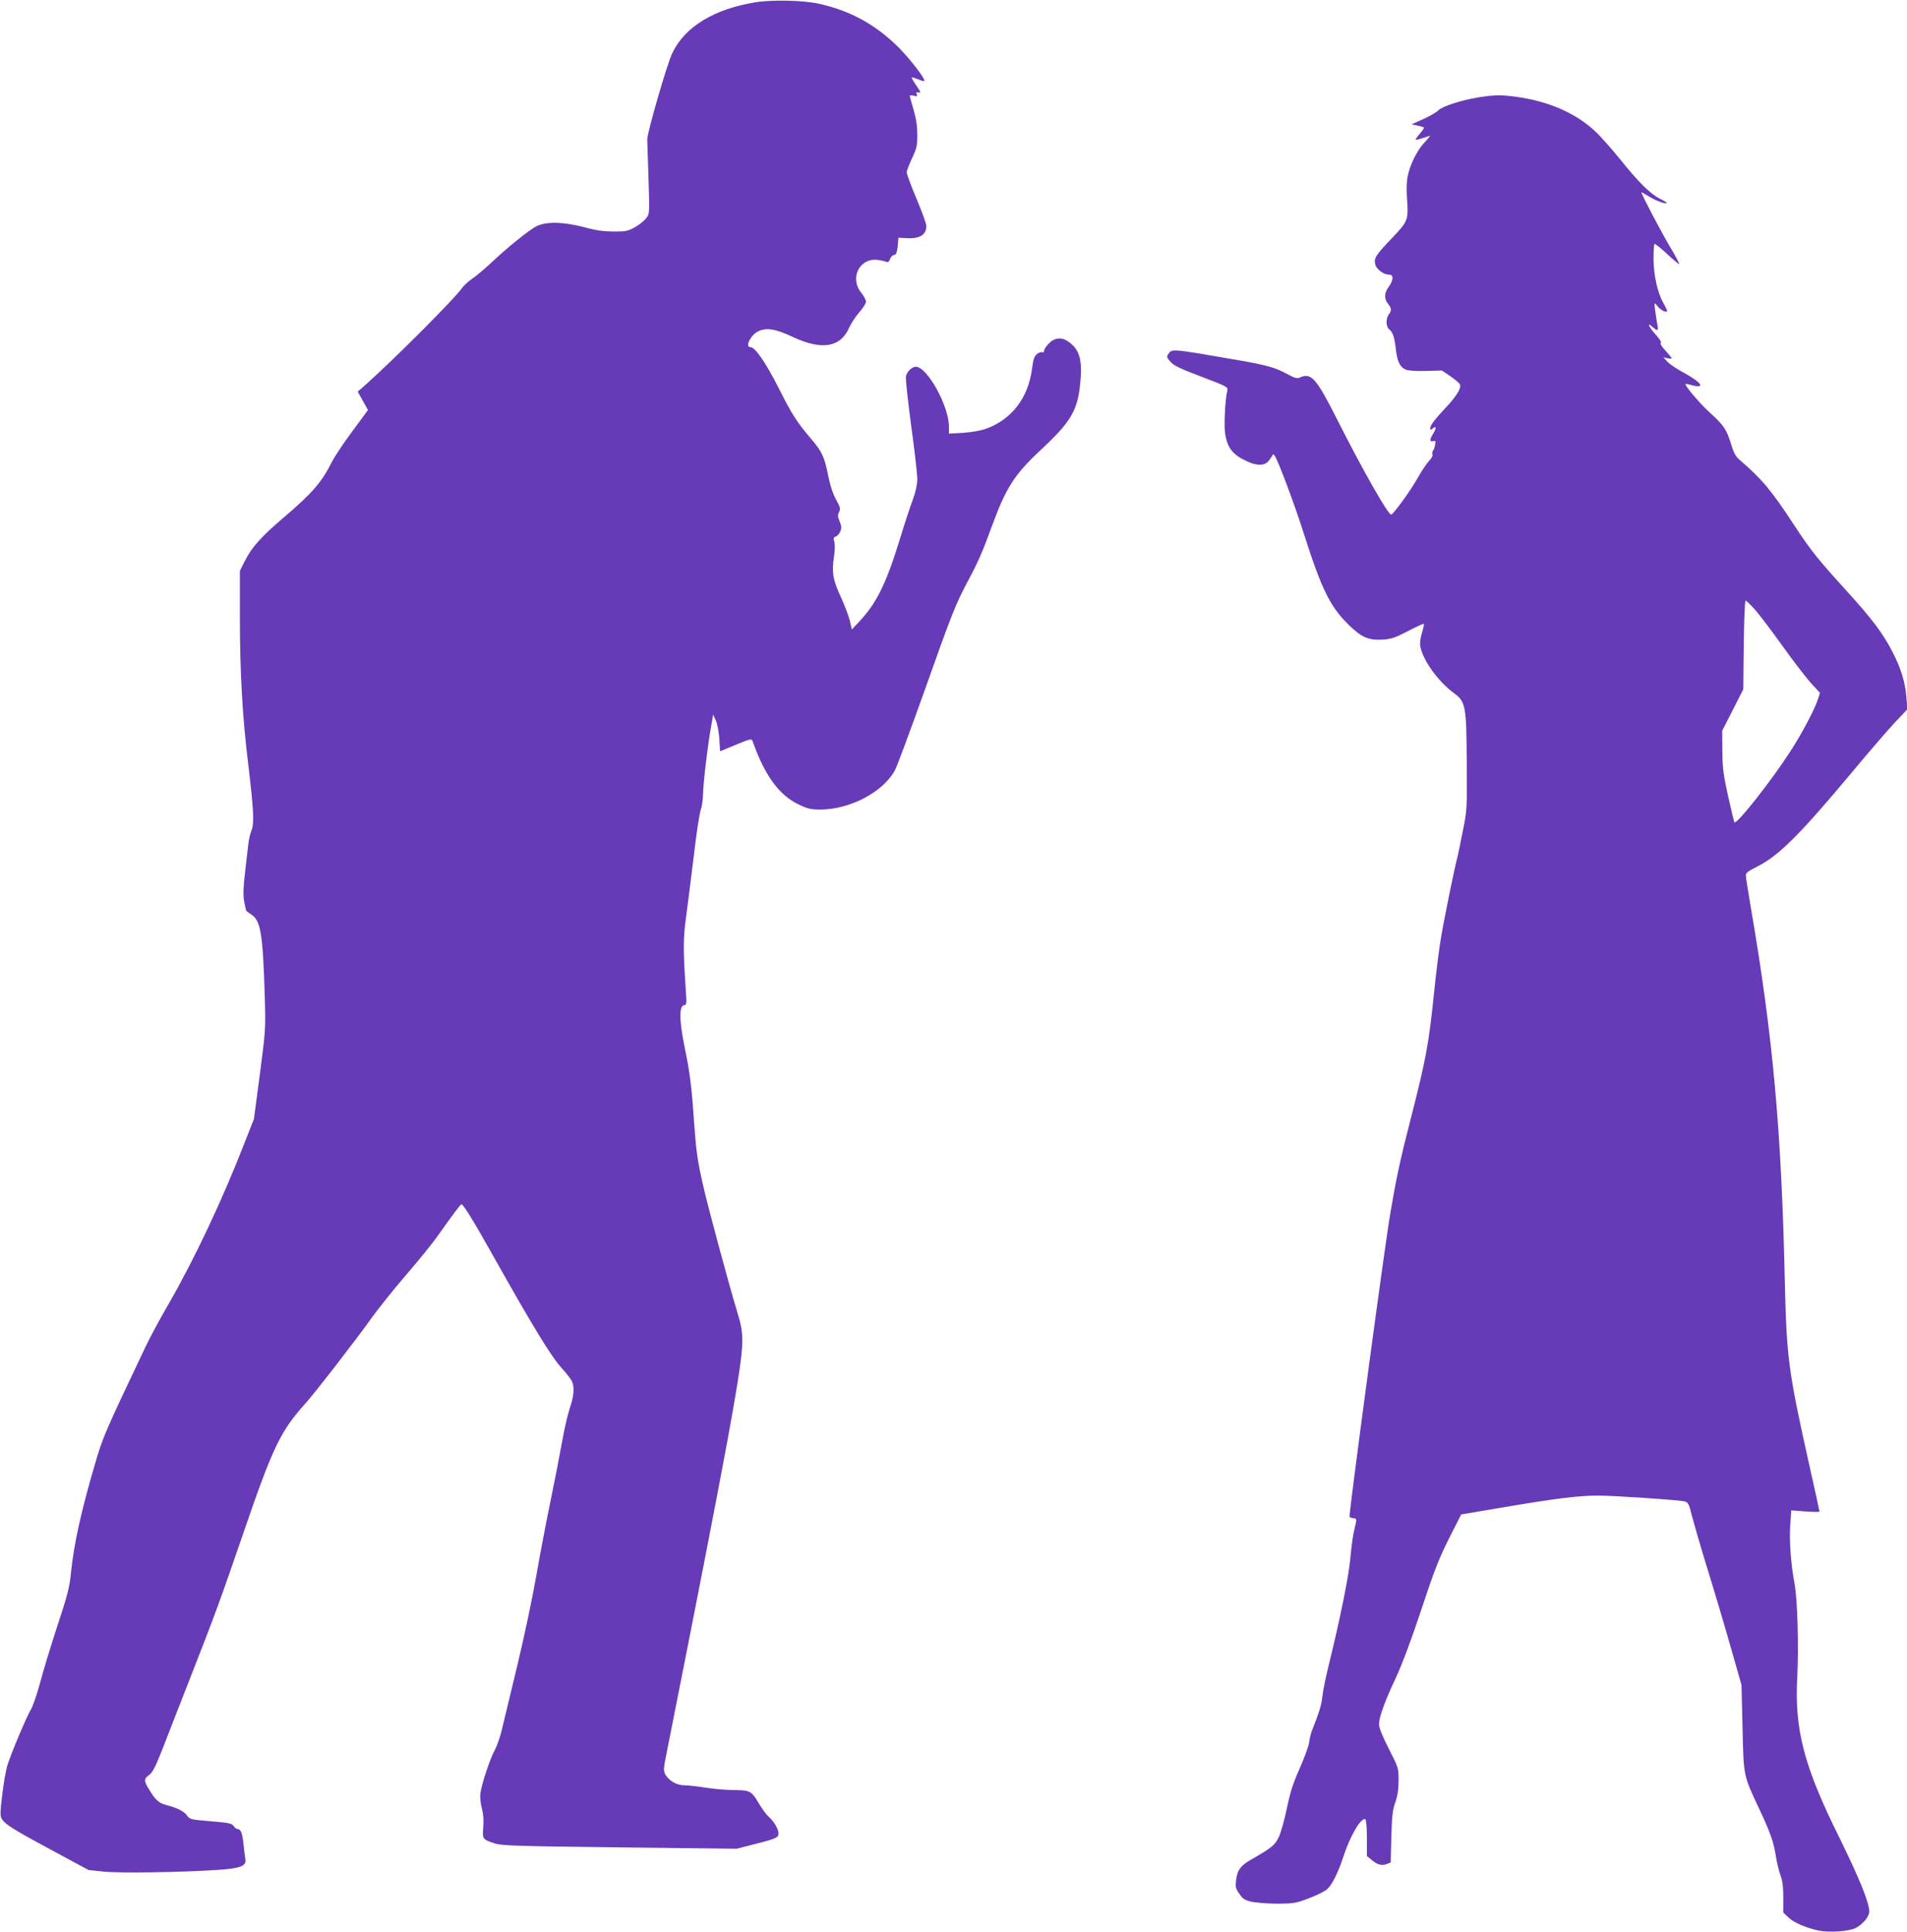
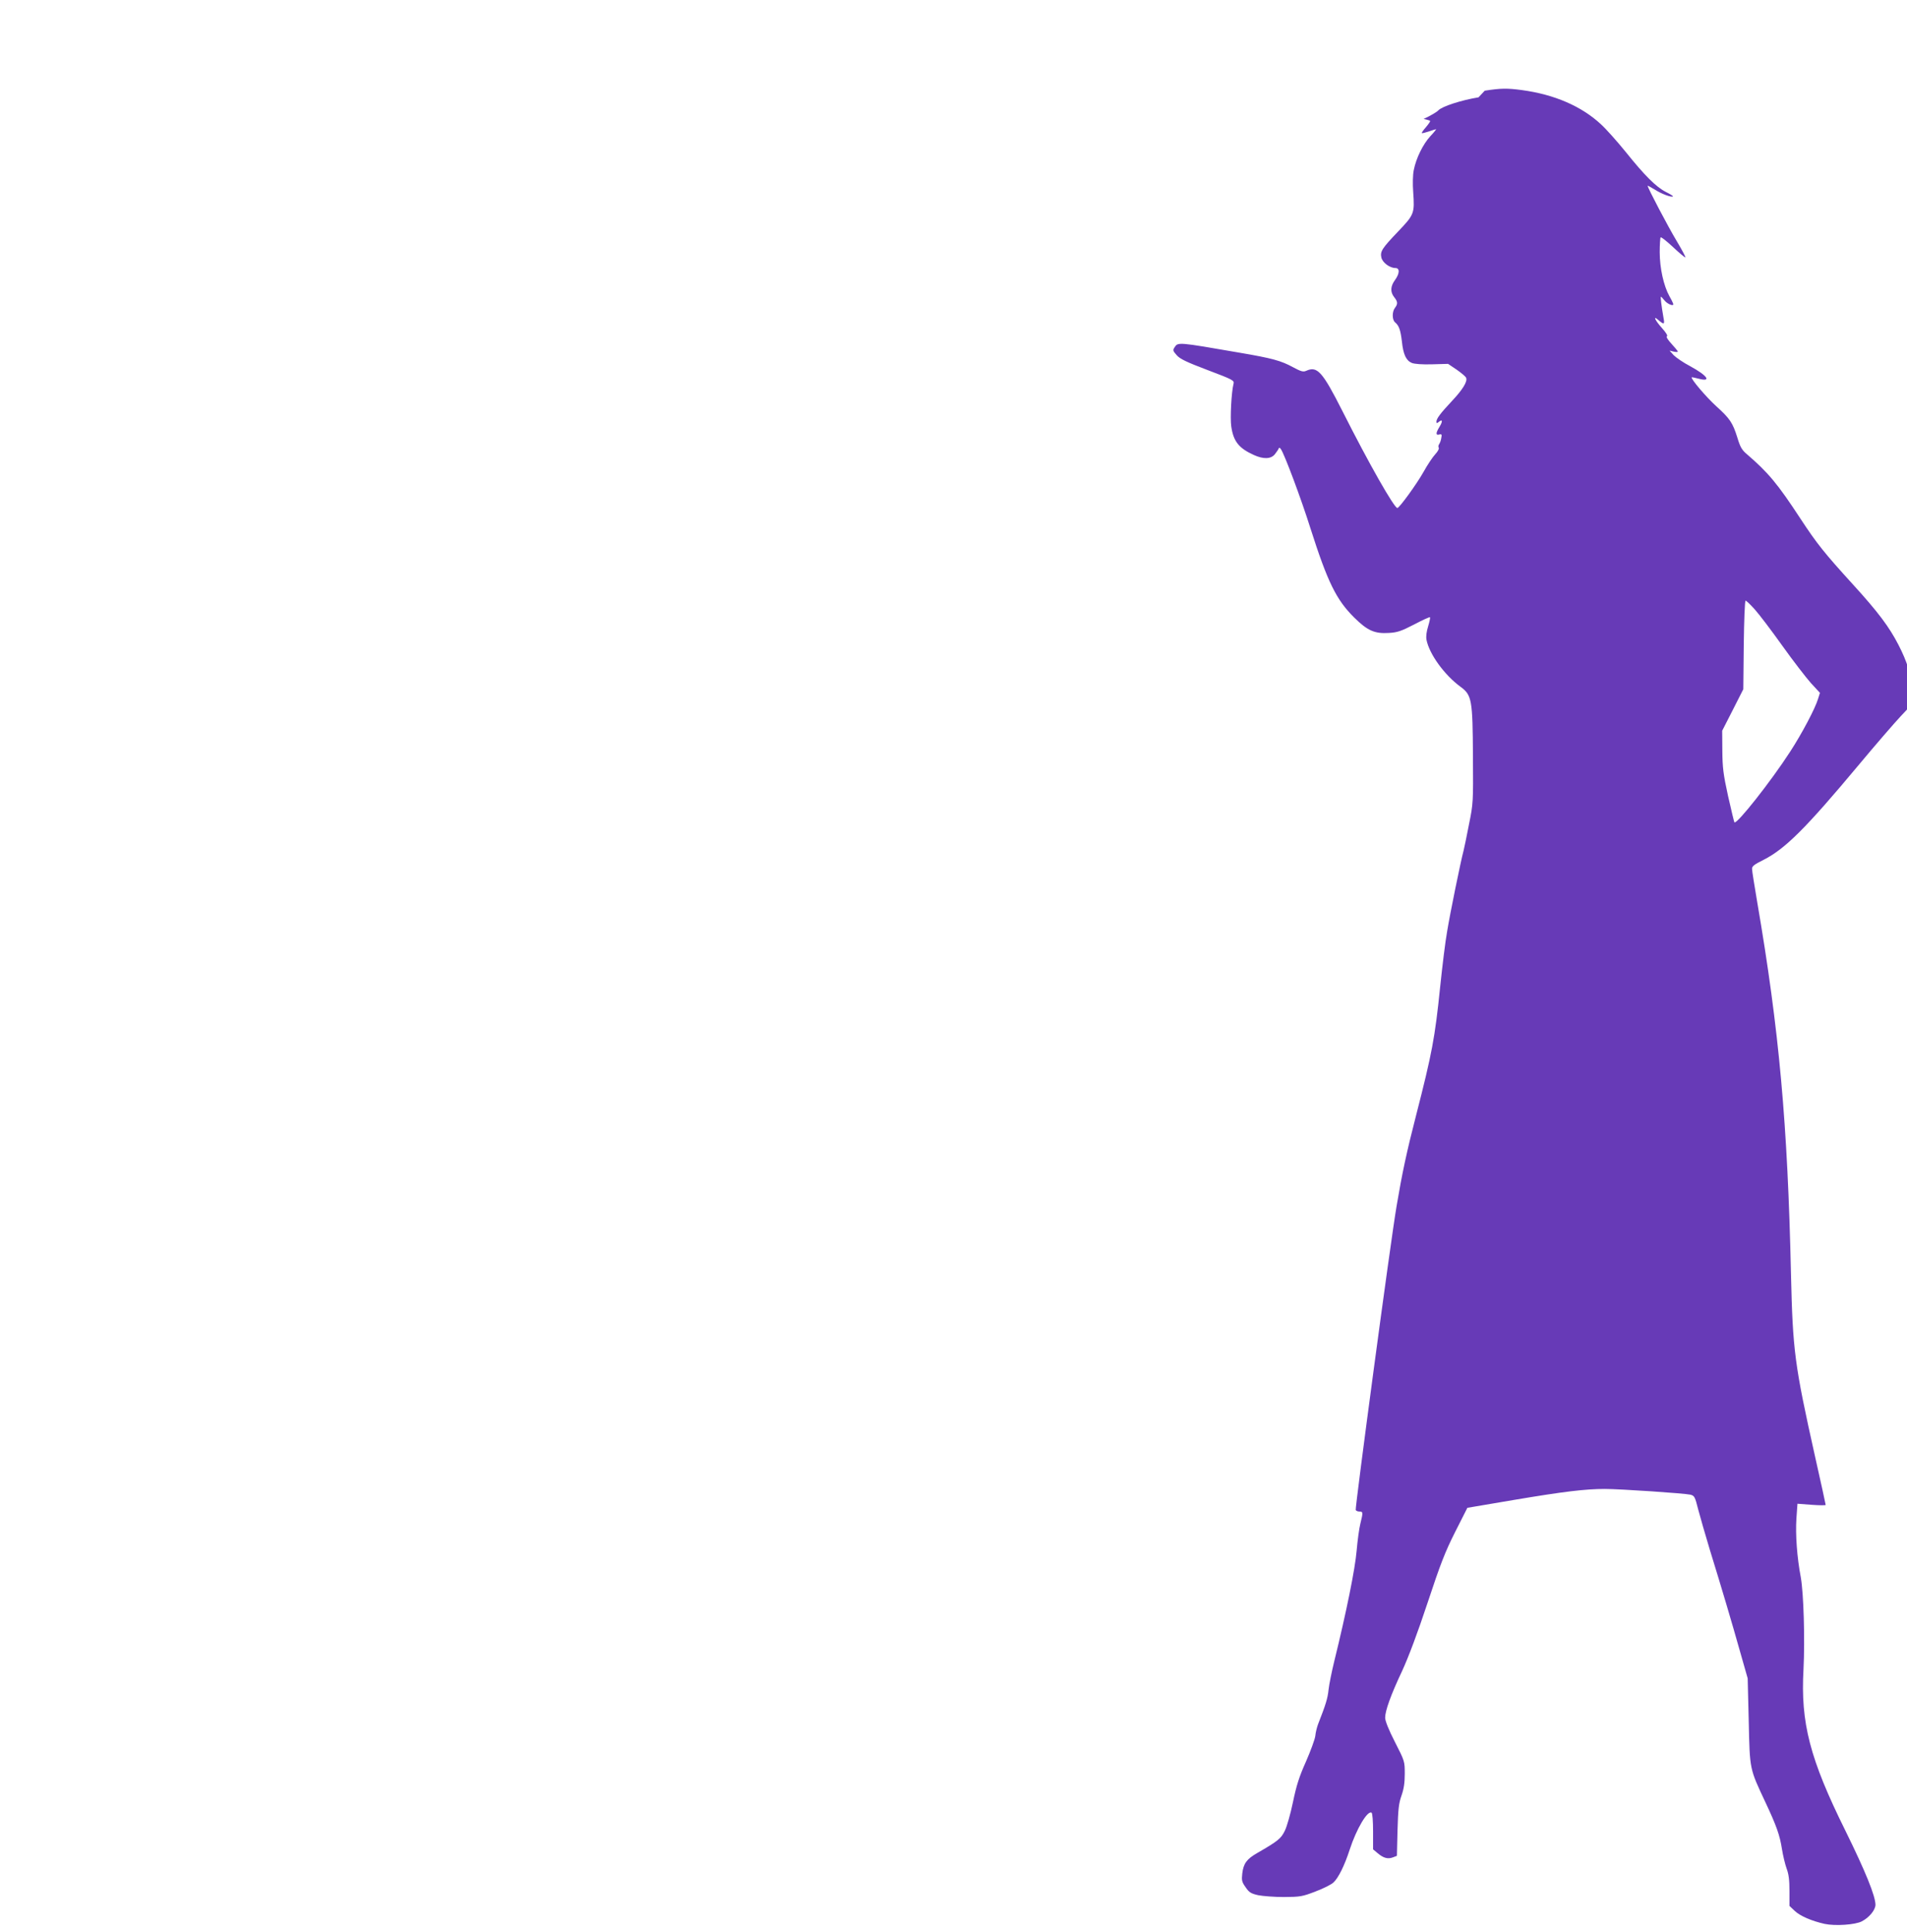
<svg xmlns="http://www.w3.org/2000/svg" version="1.0" width="1264pt" height="1280pt" viewBox="0 0 1264 1280" preserveAspectRatio="xMidYMid meet">
  <g transform="translate(0,1280) scale(0.1,-0.1)" fill="#673ab7" stroke="none">
-     <path d="M5008 12785 c-276 -45 -468 -162 -552 -337 -35 -73 -167 -529 -166 -573 0 -11 3 -92 6 -180 10 -324 11 -307 -13 -341 -12 -16 -45 -43 -75 -60 -48 -26 -61 -29 -143 -28 -65 0 -119 8 -195 29 -133 35 -244 38 -310 8 -47 -22 -192 -138 -313 -252 -40 -37 -93 -82 -119 -99 -26 -18 -57 -47 -69 -65 -49 -69 -446 -467 -631 -632 l-57 -50 34 -61 34 -61 -104 -141 c-58 -78 -119 -170 -136 -204 -67 -134 -130 -206 -315 -364 -151 -128 -215 -200 -259 -287 l-35 -69 0 -316 c0 -353 17 -658 56 -972 35 -294 40 -386 21 -432 -8 -20 -18 -61 -21 -90 -3 -29 -13 -115 -22 -190 -12 -105 -13 -150 -5 -194 6 -31 12 -59 14 -60 2 -2 18 -14 36 -26 59 -40 74 -132 86 -548 6 -211 5 -220 -33 -510 l-39 -295 -61 -155 c-151 -388 -336 -779 -510 -1080 -53 -91 -119 -214 -148 -275 -274 -577 -283 -598 -338 -788 -88 -300 -137 -521 -156 -712 -9 -93 -23 -147 -92 -355 -44 -135 -95 -303 -113 -373 -19 -70 -45 -147 -58 -170 -30 -50 -129 -284 -156 -368 -11 -32 -27 -122 -36 -200 -15 -127 -15 -143 -1 -164 23 -36 78 -69 337 -209 l236 -127 94 -10 c98 -12 537 -5 765 11 151 10 189 26 180 73 -3 18 -8 61 -12 97 -7 72 -18 100 -38 100 -8 0 -20 9 -27 20 -12 18 -32 22 -152 32 -132 11 -139 12 -157 38 -20 28 -68 52 -139 70 -48 12 -72 34 -113 103 -35 56 -35 71 1 96 23 17 41 53 87 169 31 81 114 293 184 472 168 427 203 525 358 976 190 554 242 662 405 843 65 72 331 416 435 561 45 63 149 194 232 290 83 96 176 211 207 255 113 159 155 215 162 215 12 0 83 -115 206 -335 269 -478 387 -672 458 -750 30 -33 59 -71 66 -84 20 -37 16 -100 -12 -181 -14 -41 -37 -141 -51 -221 -14 -80 -48 -255 -76 -390 -28 -134 -71 -361 -96 -504 -25 -143 -81 -408 -125 -590 -44 -181 -89 -370 -101 -420 -11 -49 -33 -112 -48 -140 -31 -56 -88 -226 -96 -289 -3 -23 1 -66 10 -98 10 -39 13 -80 9 -126 -6 -78 -4 -81 77 -107 49 -15 145 -18 829 -26 l774 -9 121 31 c142 36 156 43 156 72 0 27 -32 81 -66 110 -14 12 -44 53 -67 92 -48 80 -55 83 -177 84 -47 1 -125 8 -175 16 -49 8 -111 15 -136 15 -53 0 -104 29 -129 72 -13 25 -13 38 8 140 401 2020 502 2566 502 2726 0 74 -6 110 -36 207 -55 183 -190 681 -223 828 -38 164 -47 231 -61 427 -15 225 -28 328 -61 485 -38 185 -39 285 -2 285 13 0 15 14 9 93 -19 282 -18 350 3 502 11 83 34 265 51 405 16 140 37 273 45 295 8 22 14 68 15 102 0 65 31 327 54 453 l13 75 18 -40 c10 -22 20 -76 23 -121 l5 -82 104 43 c91 38 105 41 110 27 83 -233 177 -362 310 -424 58 -28 79 -32 143 -32 196 1 415 117 492 261 14 26 101 260 193 518 183 517 211 586 291 736 66 123 98 195 159 364 94 255 148 340 326 506 197 184 241 258 259 438 16 156 -4 227 -81 279 -45 31 -93 24 -131 -18 -16 -17 -28 -37 -28 -45 0 -8 -6 -12 -13 -9 -8 3 -23 -3 -35 -13 -16 -14 -24 -36 -31 -93 -24 -195 -135 -340 -306 -401 -37 -13 -95 -23 -152 -27 l-93 -5 0 45 c0 137 -144 398 -220 398 -25 0 -58 -32 -65 -63 -4 -13 12 -159 34 -324 23 -165 41 -325 41 -356 0 -37 -10 -83 -29 -136 -17 -44 -58 -169 -91 -278 -88 -284 -152 -412 -264 -531 l-50 -53 -13 58 c-8 32 -35 103 -60 158 -52 111 -61 164 -45 268 6 39 7 79 2 97 -7 24 -5 30 10 35 10 3 23 18 30 34 9 23 8 36 -5 67 -13 32 -14 43 -3 62 10 20 8 30 -20 81 -21 38 -40 95 -53 162 -25 123 -41 157 -111 239 -97 114 -129 164 -218 341 -86 169 -155 269 -186 269 -38 0 2 81 52 105 54 26 115 16 230 -38 192 -90 316 -69 373 63 12 27 42 73 66 100 25 28 45 60 45 71 0 11 -14 38 -32 60 -78 97 -11 231 109 217 21 -3 46 -8 55 -12 13 -6 20 -2 28 18 5 14 16 26 25 26 15 0 23 21 27 80 l3 35 54 -3 c87 -5 131 22 131 81 0 14 -29 95 -65 180 -36 85 -65 164 -65 175 0 11 16 53 35 93 31 65 35 82 35 155 0 58 -7 107 -25 168 -14 47 -25 89 -25 92 0 3 12 3 26 0 22 -6 25 -4 20 10 -5 13 -2 15 13 11 17 -4 14 3 -15 46 -19 27 -33 52 -31 54 2 2 21 -4 42 -12 20 -9 39 -14 41 -12 11 11 -89 141 -170 223 -153 152 -321 244 -531 290 -99 22 -310 27 -417 9z" />
-     <path d="M9800 12155 c-112 -18 -242 -60 -266 -86 -10 -11 -54 -37 -98 -57 l-80 -36 39 -8 c21 -5 41 -10 43 -13 3 -2 -10 -21 -27 -41 -18 -20 -30 -38 -28 -40 2 -2 23 3 47 11 23 8 45 15 48 15 2 0 -14 -21 -38 -46 -49 -53 -95 -147 -110 -224 -7 -32 -8 -93 -4 -147 10 -141 7 -149 -100 -261 -107 -112 -120 -132 -111 -173 8 -33 55 -69 93 -69 30 0 29 -36 -3 -80 -30 -41 -32 -79 -5 -113 24 -30 25 -45 5 -71 -20 -26 -19 -80 1 -96 26 -22 36 -51 45 -126 9 -87 28 -127 66 -143 18 -7 70 -11 134 -9 l106 3 58 -39 c31 -22 60 -46 62 -54 10 -24 -24 -79 -95 -154 -76 -81 -102 -116 -102 -136 0 -12 3 -12 15 -2 25 21 28 5 6 -31 -26 -42 -27 -59 -2 -52 16 4 18 0 13 -24 -2 -15 -9 -33 -14 -40 -5 -7 -7 -17 -3 -23 4 -7 -6 -26 -22 -43 -17 -18 -52 -70 -78 -117 -46 -82 -161 -240 -174 -240 -21 0 -188 293 -363 640 -134 265 -168 302 -241 269 -20 -9 -34 -5 -88 24 -79 43 -137 59 -354 96 -411 71 -408 71 -431 35 -12 -18 -11 -23 14 -51 21 -25 65 -46 205 -99 172 -65 178 -69 172 -92 -14 -54 -23 -227 -15 -281 14 -99 50 -145 150 -190 64 -29 113 -27 139 5 11 14 22 30 25 37 3 9 7 8 15 -3 23 -32 133 -325 196 -525 114 -357 171 -473 290 -591 88 -87 135 -108 230 -102 55 3 82 12 167 56 55 29 103 51 105 48 3 -3 -3 -30 -12 -60 -11 -35 -15 -68 -11 -89 18 -94 118 -233 226 -312 75 -55 80 -86 82 -462 2 -300 2 -311 -26 -448 -15 -77 -31 -156 -36 -175 -19 -70 -90 -418 -109 -535 -12 -66 -32 -230 -46 -365 -35 -342 -54 -442 -160 -855 -62 -240 -93 -386 -129 -600 -40 -233 -277 -2005 -271 -2015 4 -6 15 -10 26 -10 23 0 23 -6 5 -79 -8 -31 -19 -112 -25 -181 -10 -119 -67 -402 -149 -735 -16 -66 -33 -149 -37 -185 -6 -58 -18 -97 -70 -230 -7 -19 -16 -54 -18 -77 -3 -23 -31 -99 -62 -170 -45 -100 -63 -158 -86 -268 -16 -77 -40 -162 -54 -190 -25 -51 -43 -67 -184 -148 -69 -40 -90 -69 -98 -135 -5 -46 -3 -56 22 -91 23 -34 35 -42 84 -53 31 -6 108 -12 171 -12 108 1 121 3 209 37 51 19 104 46 118 59 33 30 74 113 108 218 45 138 118 261 145 245 6 -4 10 -57 10 -125 l0 -118 31 -26 c38 -32 67 -40 101 -27 l26 10 4 168 c4 139 8 179 26 230 16 45 22 86 22 145 0 83 0 84 -65 211 -41 80 -65 140 -65 161 0 46 37 150 113 311 41 89 103 253 168 450 85 257 116 337 183 470 l81 160 307 52 c333 56 475 73 604 73 103 0 529 -29 568 -38 26 -7 30 -14 51 -98 13 -49 48 -171 78 -270 73 -236 146 -481 203 -684 l47 -165 7 -285 c7 -323 5 -311 111 -537 73 -155 95 -218 109 -308 7 -44 21 -102 31 -130 14 -37 19 -76 19 -149 l0 -99 35 -33 c36 -34 113 -67 198 -86 70 -15 204 -6 247 17 48 25 89 74 90 109 0 58 -65 219 -199 491 -236 476 -298 715 -278 1070 10 197 1 503 -18 610 -25 131 -36 284 -29 389 l7 98 93 -7 c52 -4 94 -4 94 -1 0 3 -31 147 -70 319 -137 614 -148 702 -160 1212 -22 991 -78 1615 -224 2465 -18 107 -34 205 -34 218 -1 18 13 29 77 61 142 72 279 208 628 626 110 132 238 280 283 328 l83 88 -7 79 c-8 101 -36 192 -94 304 -61 118 -134 216 -300 398 -192 211 -240 271 -349 437 -152 232 -213 305 -357 429 -31 26 -43 47 -61 107 -31 100 -50 128 -141 210 -66 60 -170 182 -162 191 2 1 22 -3 45 -9 90 -24 60 20 -56 83 -44 23 -92 56 -108 72 l-28 31 28 -7 c15 -3 27 -3 27 0 0 4 -19 27 -42 52 -25 27 -37 47 -30 50 7 2 -6 24 -33 54 -44 49 -62 86 -27 56 41 -35 46 -34 37 13 -14 81 -21 139 -17 139 2 0 13 -11 23 -24 18 -23 59 -41 59 -26 0 4 -11 28 -25 52 -39 70 -65 188 -65 293 0 50 3 95 6 98 4 4 40 -25 81 -63 41 -39 79 -70 83 -70 4 0 -21 48 -57 108 -56 93 -193 353 -193 367 0 2 21 -9 47 -25 45 -29 112 -54 121 -45 2 2 -19 15 -47 29 -65 33 -142 110 -267 266 -56 69 -129 151 -163 182 -129 120 -309 198 -524 227 -97 13 -139 13 -247 -4z m1830 -3392 c29 -32 111 -140 183 -241 72 -101 158 -212 190 -248 l60 -65 -13 -41 c-18 -61 -106 -228 -184 -348 -128 -198 -355 -485 -370 -469 -2 2 -21 81 -42 174 -32 146 -37 189 -38 301 l-1 132 70 137 70 138 3 293 c2 162 7 294 12 294 5 0 32 -26 60 -57z" />
+     <path d="M9800 12155 c-112 -18 -242 -60 -266 -86 -10 -11 -54 -37 -98 -57 c21 -5 41 -10 43 -13 3 -2 -10 -21 -27 -41 -18 -20 -30 -38 -28 -40 2 -2 23 3 47 11 23 8 45 15 48 15 2 0 -14 -21 -38 -46 -49 -53 -95 -147 -110 -224 -7 -32 -8 -93 -4 -147 10 -141 7 -149 -100 -261 -107 -112 -120 -132 -111 -173 8 -33 55 -69 93 -69 30 0 29 -36 -3 -80 -30 -41 -32 -79 -5 -113 24 -30 25 -45 5 -71 -20 -26 -19 -80 1 -96 26 -22 36 -51 45 -126 9 -87 28 -127 66 -143 18 -7 70 -11 134 -9 l106 3 58 -39 c31 -22 60 -46 62 -54 10 -24 -24 -79 -95 -154 -76 -81 -102 -116 -102 -136 0 -12 3 -12 15 -2 25 21 28 5 6 -31 -26 -42 -27 -59 -2 -52 16 4 18 0 13 -24 -2 -15 -9 -33 -14 -40 -5 -7 -7 -17 -3 -23 4 -7 -6 -26 -22 -43 -17 -18 -52 -70 -78 -117 -46 -82 -161 -240 -174 -240 -21 0 -188 293 -363 640 -134 265 -168 302 -241 269 -20 -9 -34 -5 -88 24 -79 43 -137 59 -354 96 -411 71 -408 71 -431 35 -12 -18 -11 -23 14 -51 21 -25 65 -46 205 -99 172 -65 178 -69 172 -92 -14 -54 -23 -227 -15 -281 14 -99 50 -145 150 -190 64 -29 113 -27 139 5 11 14 22 30 25 37 3 9 7 8 15 -3 23 -32 133 -325 196 -525 114 -357 171 -473 290 -591 88 -87 135 -108 230 -102 55 3 82 12 167 56 55 29 103 51 105 48 3 -3 -3 -30 -12 -60 -11 -35 -15 -68 -11 -89 18 -94 118 -233 226 -312 75 -55 80 -86 82 -462 2 -300 2 -311 -26 -448 -15 -77 -31 -156 -36 -175 -19 -70 -90 -418 -109 -535 -12 -66 -32 -230 -46 -365 -35 -342 -54 -442 -160 -855 -62 -240 -93 -386 -129 -600 -40 -233 -277 -2005 -271 -2015 4 -6 15 -10 26 -10 23 0 23 -6 5 -79 -8 -31 -19 -112 -25 -181 -10 -119 -67 -402 -149 -735 -16 -66 -33 -149 -37 -185 -6 -58 -18 -97 -70 -230 -7 -19 -16 -54 -18 -77 -3 -23 -31 -99 -62 -170 -45 -100 -63 -158 -86 -268 -16 -77 -40 -162 -54 -190 -25 -51 -43 -67 -184 -148 -69 -40 -90 -69 -98 -135 -5 -46 -3 -56 22 -91 23 -34 35 -42 84 -53 31 -6 108 -12 171 -12 108 1 121 3 209 37 51 19 104 46 118 59 33 30 74 113 108 218 45 138 118 261 145 245 6 -4 10 -57 10 -125 l0 -118 31 -26 c38 -32 67 -40 101 -27 l26 10 4 168 c4 139 8 179 26 230 16 45 22 86 22 145 0 83 0 84 -65 211 -41 80 -65 140 -65 161 0 46 37 150 113 311 41 89 103 253 168 450 85 257 116 337 183 470 l81 160 307 52 c333 56 475 73 604 73 103 0 529 -29 568 -38 26 -7 30 -14 51 -98 13 -49 48 -171 78 -270 73 -236 146 -481 203 -684 l47 -165 7 -285 c7 -323 5 -311 111 -537 73 -155 95 -218 109 -308 7 -44 21 -102 31 -130 14 -37 19 -76 19 -149 l0 -99 35 -33 c36 -34 113 -67 198 -86 70 -15 204 -6 247 17 48 25 89 74 90 109 0 58 -65 219 -199 491 -236 476 -298 715 -278 1070 10 197 1 503 -18 610 -25 131 -36 284 -29 389 l7 98 93 -7 c52 -4 94 -4 94 -1 0 3 -31 147 -70 319 -137 614 -148 702 -160 1212 -22 991 -78 1615 -224 2465 -18 107 -34 205 -34 218 -1 18 13 29 77 61 142 72 279 208 628 626 110 132 238 280 283 328 l83 88 -7 79 c-8 101 -36 192 -94 304 -61 118 -134 216 -300 398 -192 211 -240 271 -349 437 -152 232 -213 305 -357 429 -31 26 -43 47 -61 107 -31 100 -50 128 -141 210 -66 60 -170 182 -162 191 2 1 22 -3 45 -9 90 -24 60 20 -56 83 -44 23 -92 56 -108 72 l-28 31 28 -7 c15 -3 27 -3 27 0 0 4 -19 27 -42 52 -25 27 -37 47 -30 50 7 2 -6 24 -33 54 -44 49 -62 86 -27 56 41 -35 46 -34 37 13 -14 81 -21 139 -17 139 2 0 13 -11 23 -24 18 -23 59 -41 59 -26 0 4 -11 28 -25 52 -39 70 -65 188 -65 293 0 50 3 95 6 98 4 4 40 -25 81 -63 41 -39 79 -70 83 -70 4 0 -21 48 -57 108 -56 93 -193 353 -193 367 0 2 21 -9 47 -25 45 -29 112 -54 121 -45 2 2 -19 15 -47 29 -65 33 -142 110 -267 266 -56 69 -129 151 -163 182 -129 120 -309 198 -524 227 -97 13 -139 13 -247 -4z m1830 -3392 c29 -32 111 -140 183 -241 72 -101 158 -212 190 -248 l60 -65 -13 -41 c-18 -61 -106 -228 -184 -348 -128 -198 -355 -485 -370 -469 -2 2 -21 81 -42 174 -32 146 -37 189 -38 301 l-1 132 70 137 70 138 3 293 c2 162 7 294 12 294 5 0 32 -26 60 -57z" />
  </g>
</svg>